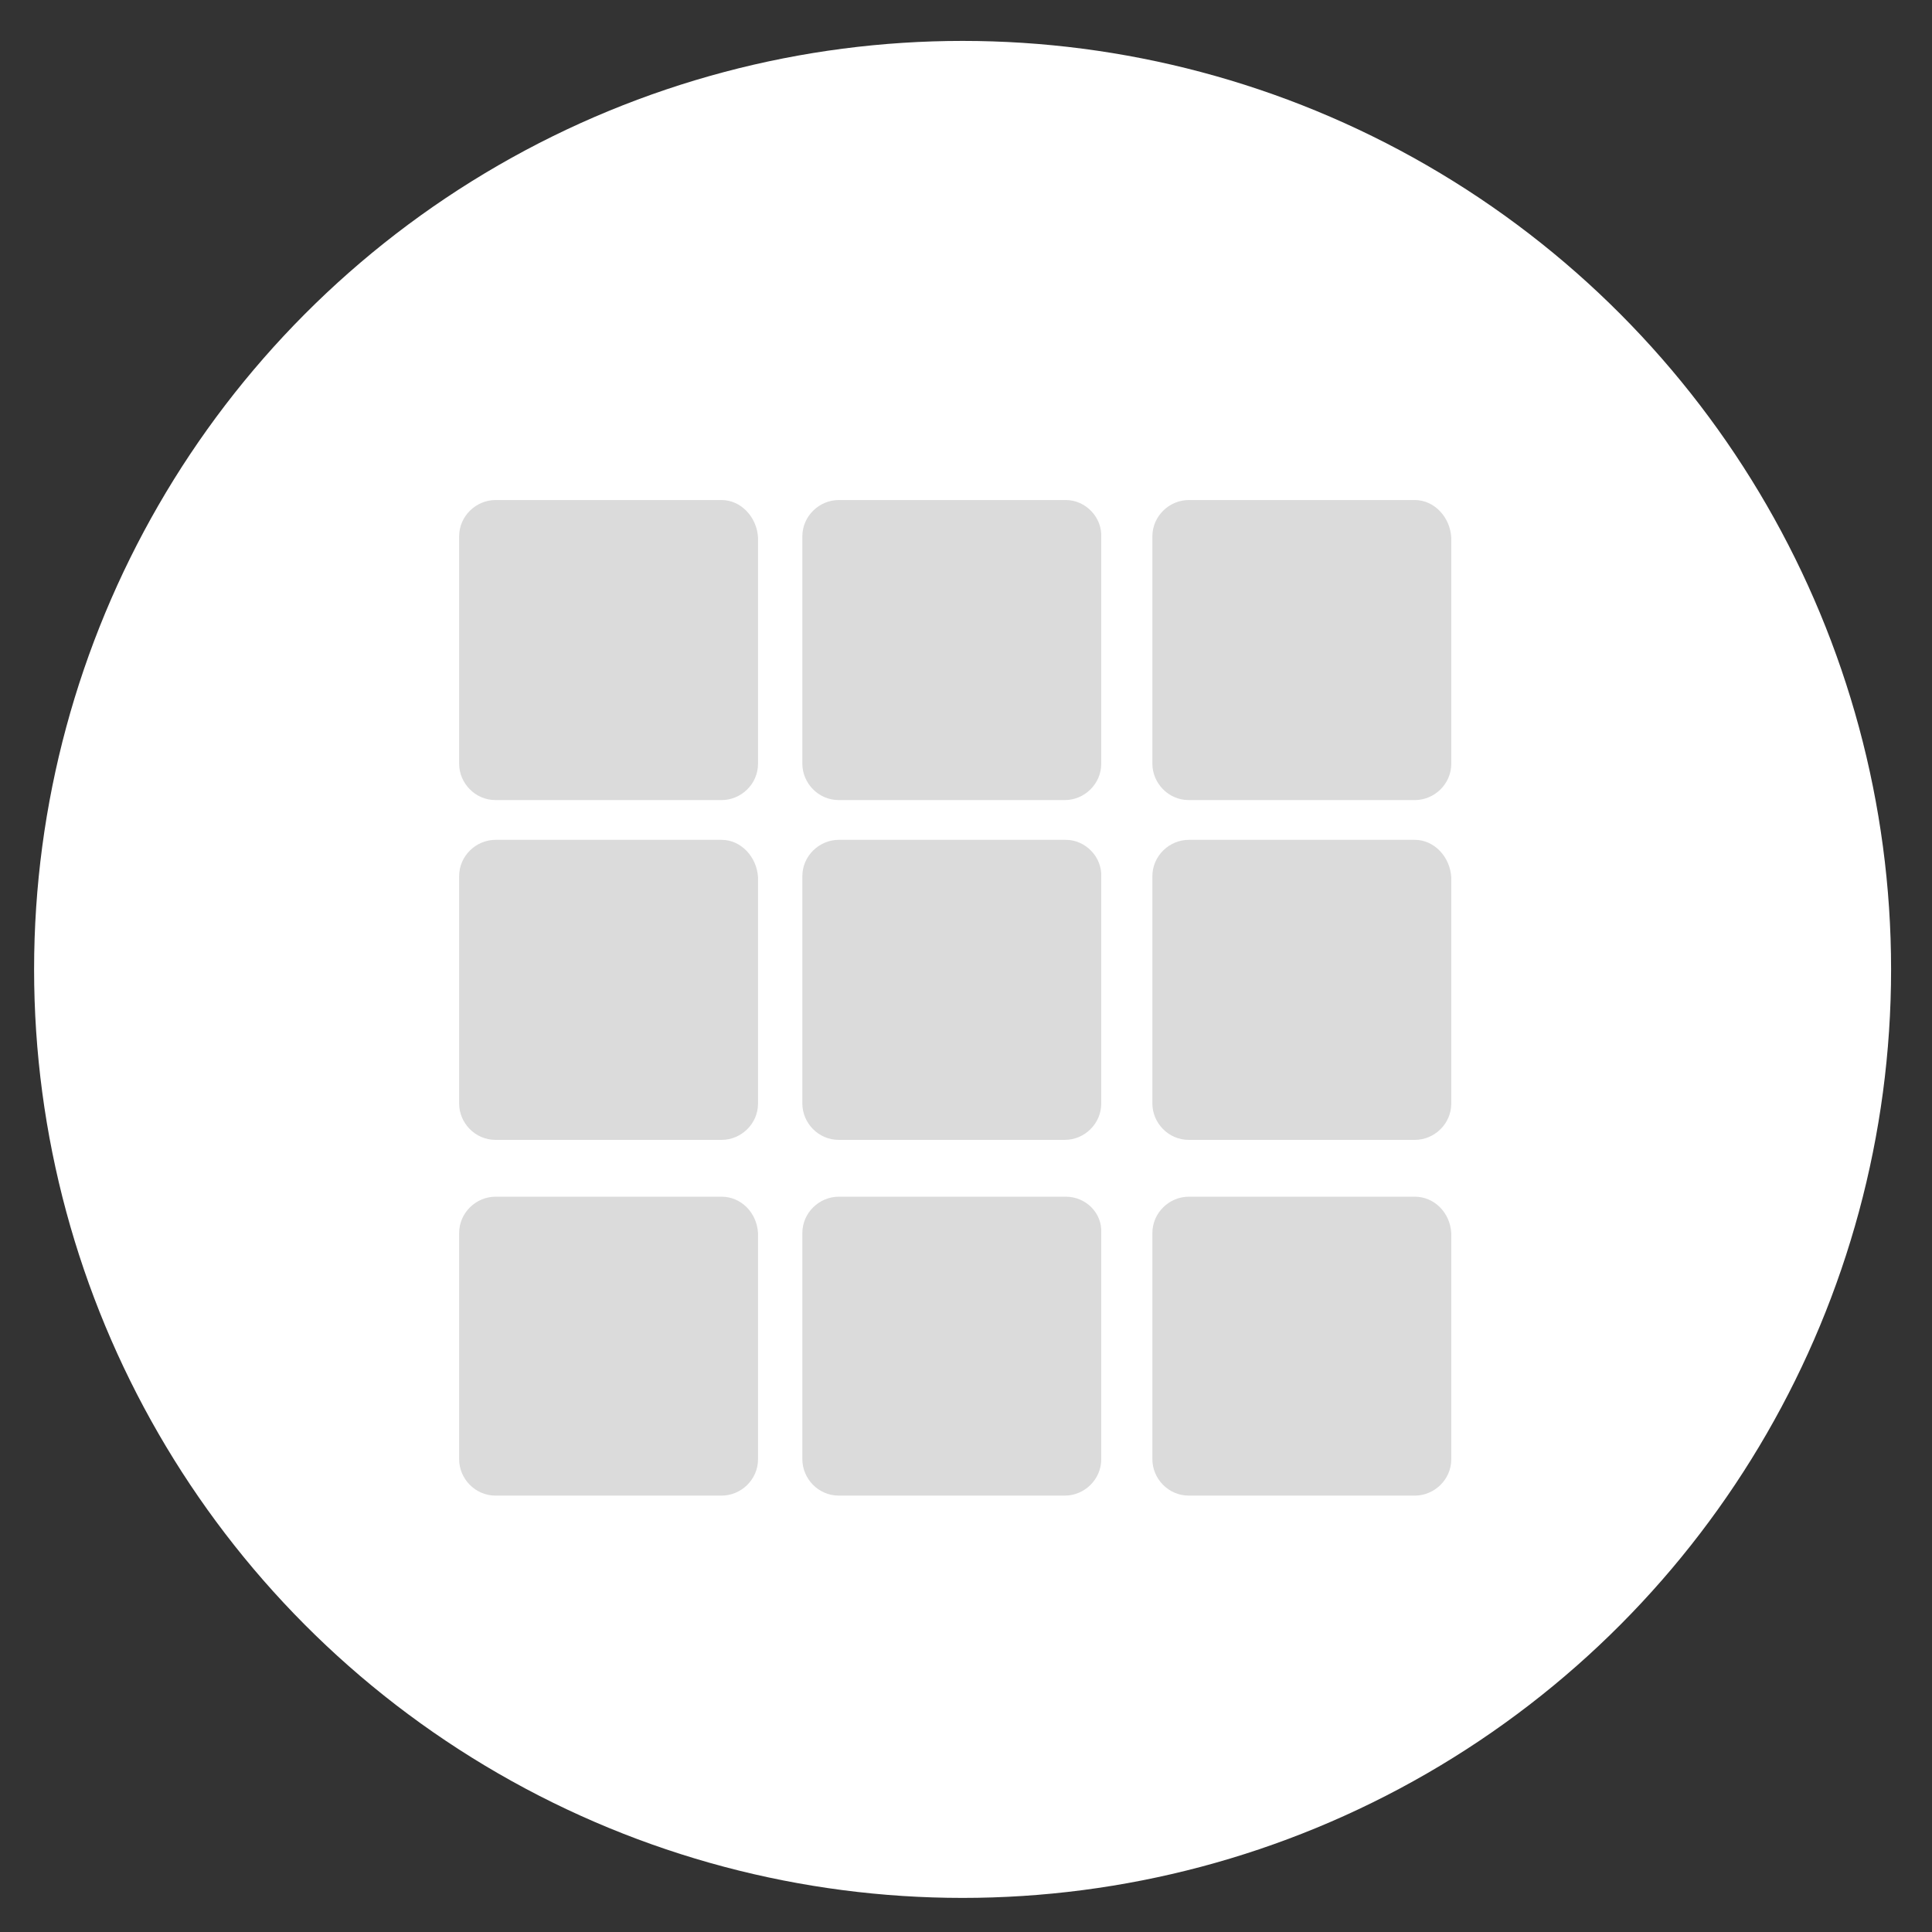
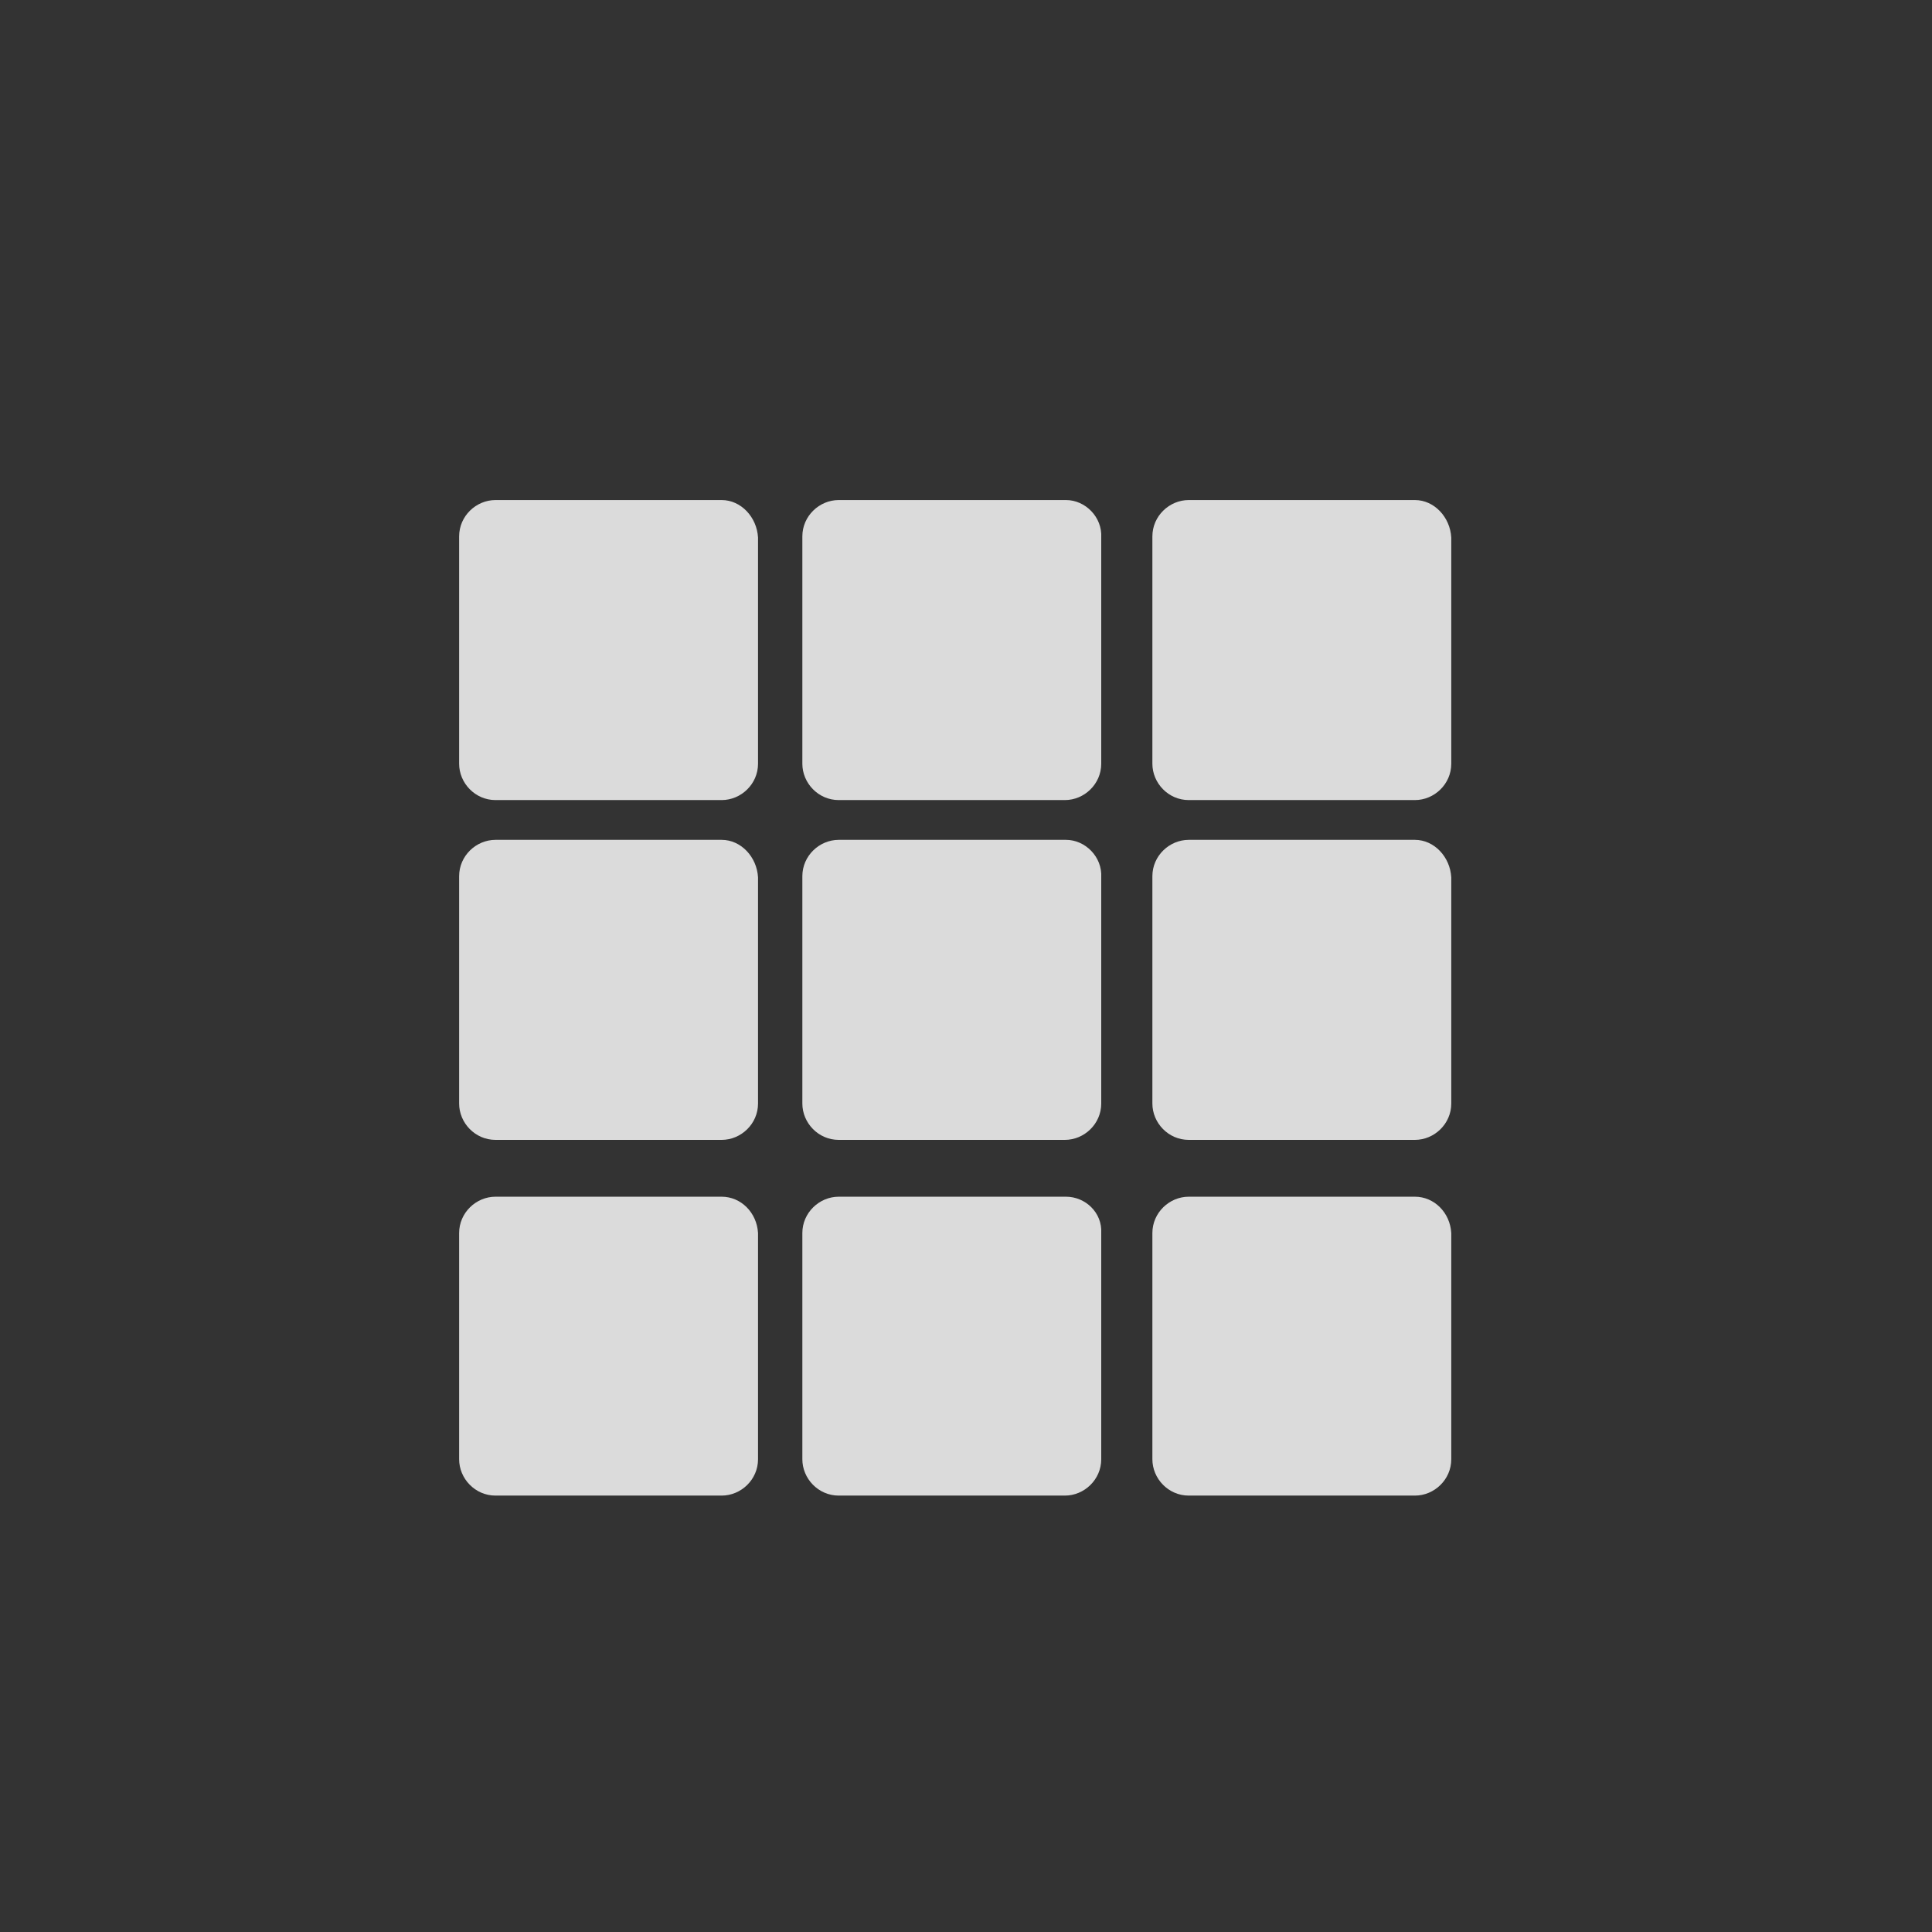
<svg xmlns="http://www.w3.org/2000/svg" version="1.1" id="Layer_2" x="0px" y="0px" viewBox="0 0 170 170" style="enable-background:new 0 0 170 170;" xml:space="preserve">
  <rect x="0" y="0" width="170" height="170" fill="#333333" stroke="none" />
  <style type="text/css">
	.st0{fill:#FFFFFF;}
	.st1{fill:#DBDBDB;}
</style>
-   <circle class="st0" cx="84.7" cy="85.3" r="81.7" />
  <path class="st1" d="M63.5,44H43.6c-1.7,0-3.2,1.4-3.2,3.2v20c0,1.7,1.4,3.2,3.2,3.2h19.9c1.7,0,3.2-1.4,3.2-3.2V47.3  C66.6,45.5,65.2,44,63.5,44z" />
  <path class="st1" d="M93.8,44h-20c-1.7,0-3.2,1.4-3.2,3.2v20c0,1.7,1.4,3.2,3.2,3.2h19.9c1.7,0,3.2-1.4,3.2-3.2V47.3  C97,45.5,95.5,44,93.8,44z" />
  <path class="st1" d="M124.5,44h-19.9c-1.7,0-3.2,1.4-3.2,3.2v20c0,1.7,1.4,3.2,3.2,3.2h19.9c1.7,0,3.2-1.4,3.2-3.2V47.3  C127.6,45.5,126.2,44,124.5,44z" />
  <path class="st1" d="M63.5,73.9H43.6c-1.7,0-3.2,1.4-3.2,3.2v20c0,1.7,1.4,3.2,3.2,3.2h19.9c1.7,0,3.2-1.4,3.2-3.2V77.2  C66.6,75.4,65.2,73.9,63.5,73.9z" />
  <path class="st1" d="M93.8,73.9h-20c-1.7,0-3.2,1.4-3.2,3.2v20c0,1.7,1.4,3.2,3.2,3.2h19.9c1.7,0,3.2-1.4,3.2-3.2V77.2  C97,75.4,95.5,73.9,93.8,73.9z" />
  <path class="st1" d="M124.5,73.9h-19.9c-1.7,0-3.2,1.4-3.2,3.2v20c0,1.7,1.4,3.2,3.2,3.2h19.9c1.7,0,3.2-1.4,3.2-3.2V77.2  C127.6,75.4,126.2,73.9,124.5,73.9z" />
  <path class="st1" d="M63.5,105.3H43.6c-1.7,0-3.2,1.4-3.2,3.2v19.9c0,1.7,1.4,3.2,3.2,3.2h19.9c1.7,0,3.2-1.4,3.2-3.2v-19.9  C66.6,106.7,65.2,105.3,63.5,105.3z" />
  <path class="st1" d="M93.8,105.3h-20c-1.7,0-3.2,1.4-3.2,3.2v19.9c0,1.7,1.4,3.2,3.2,3.2h19.9c1.7,0,3.2-1.4,3.2-3.2v-19.9  C97,106.7,95.5,105.3,93.8,105.3z" />
  <path class="st1" d="M124.5,105.3h-19.9c-1.7,0-3.2,1.4-3.2,3.2v19.9c0,1.7,1.4,3.2,3.2,3.2h19.9c1.7,0,3.2-1.4,3.2-3.2v-19.9  C127.6,106.7,126.2,105.3,124.5,105.3z" />
</svg>